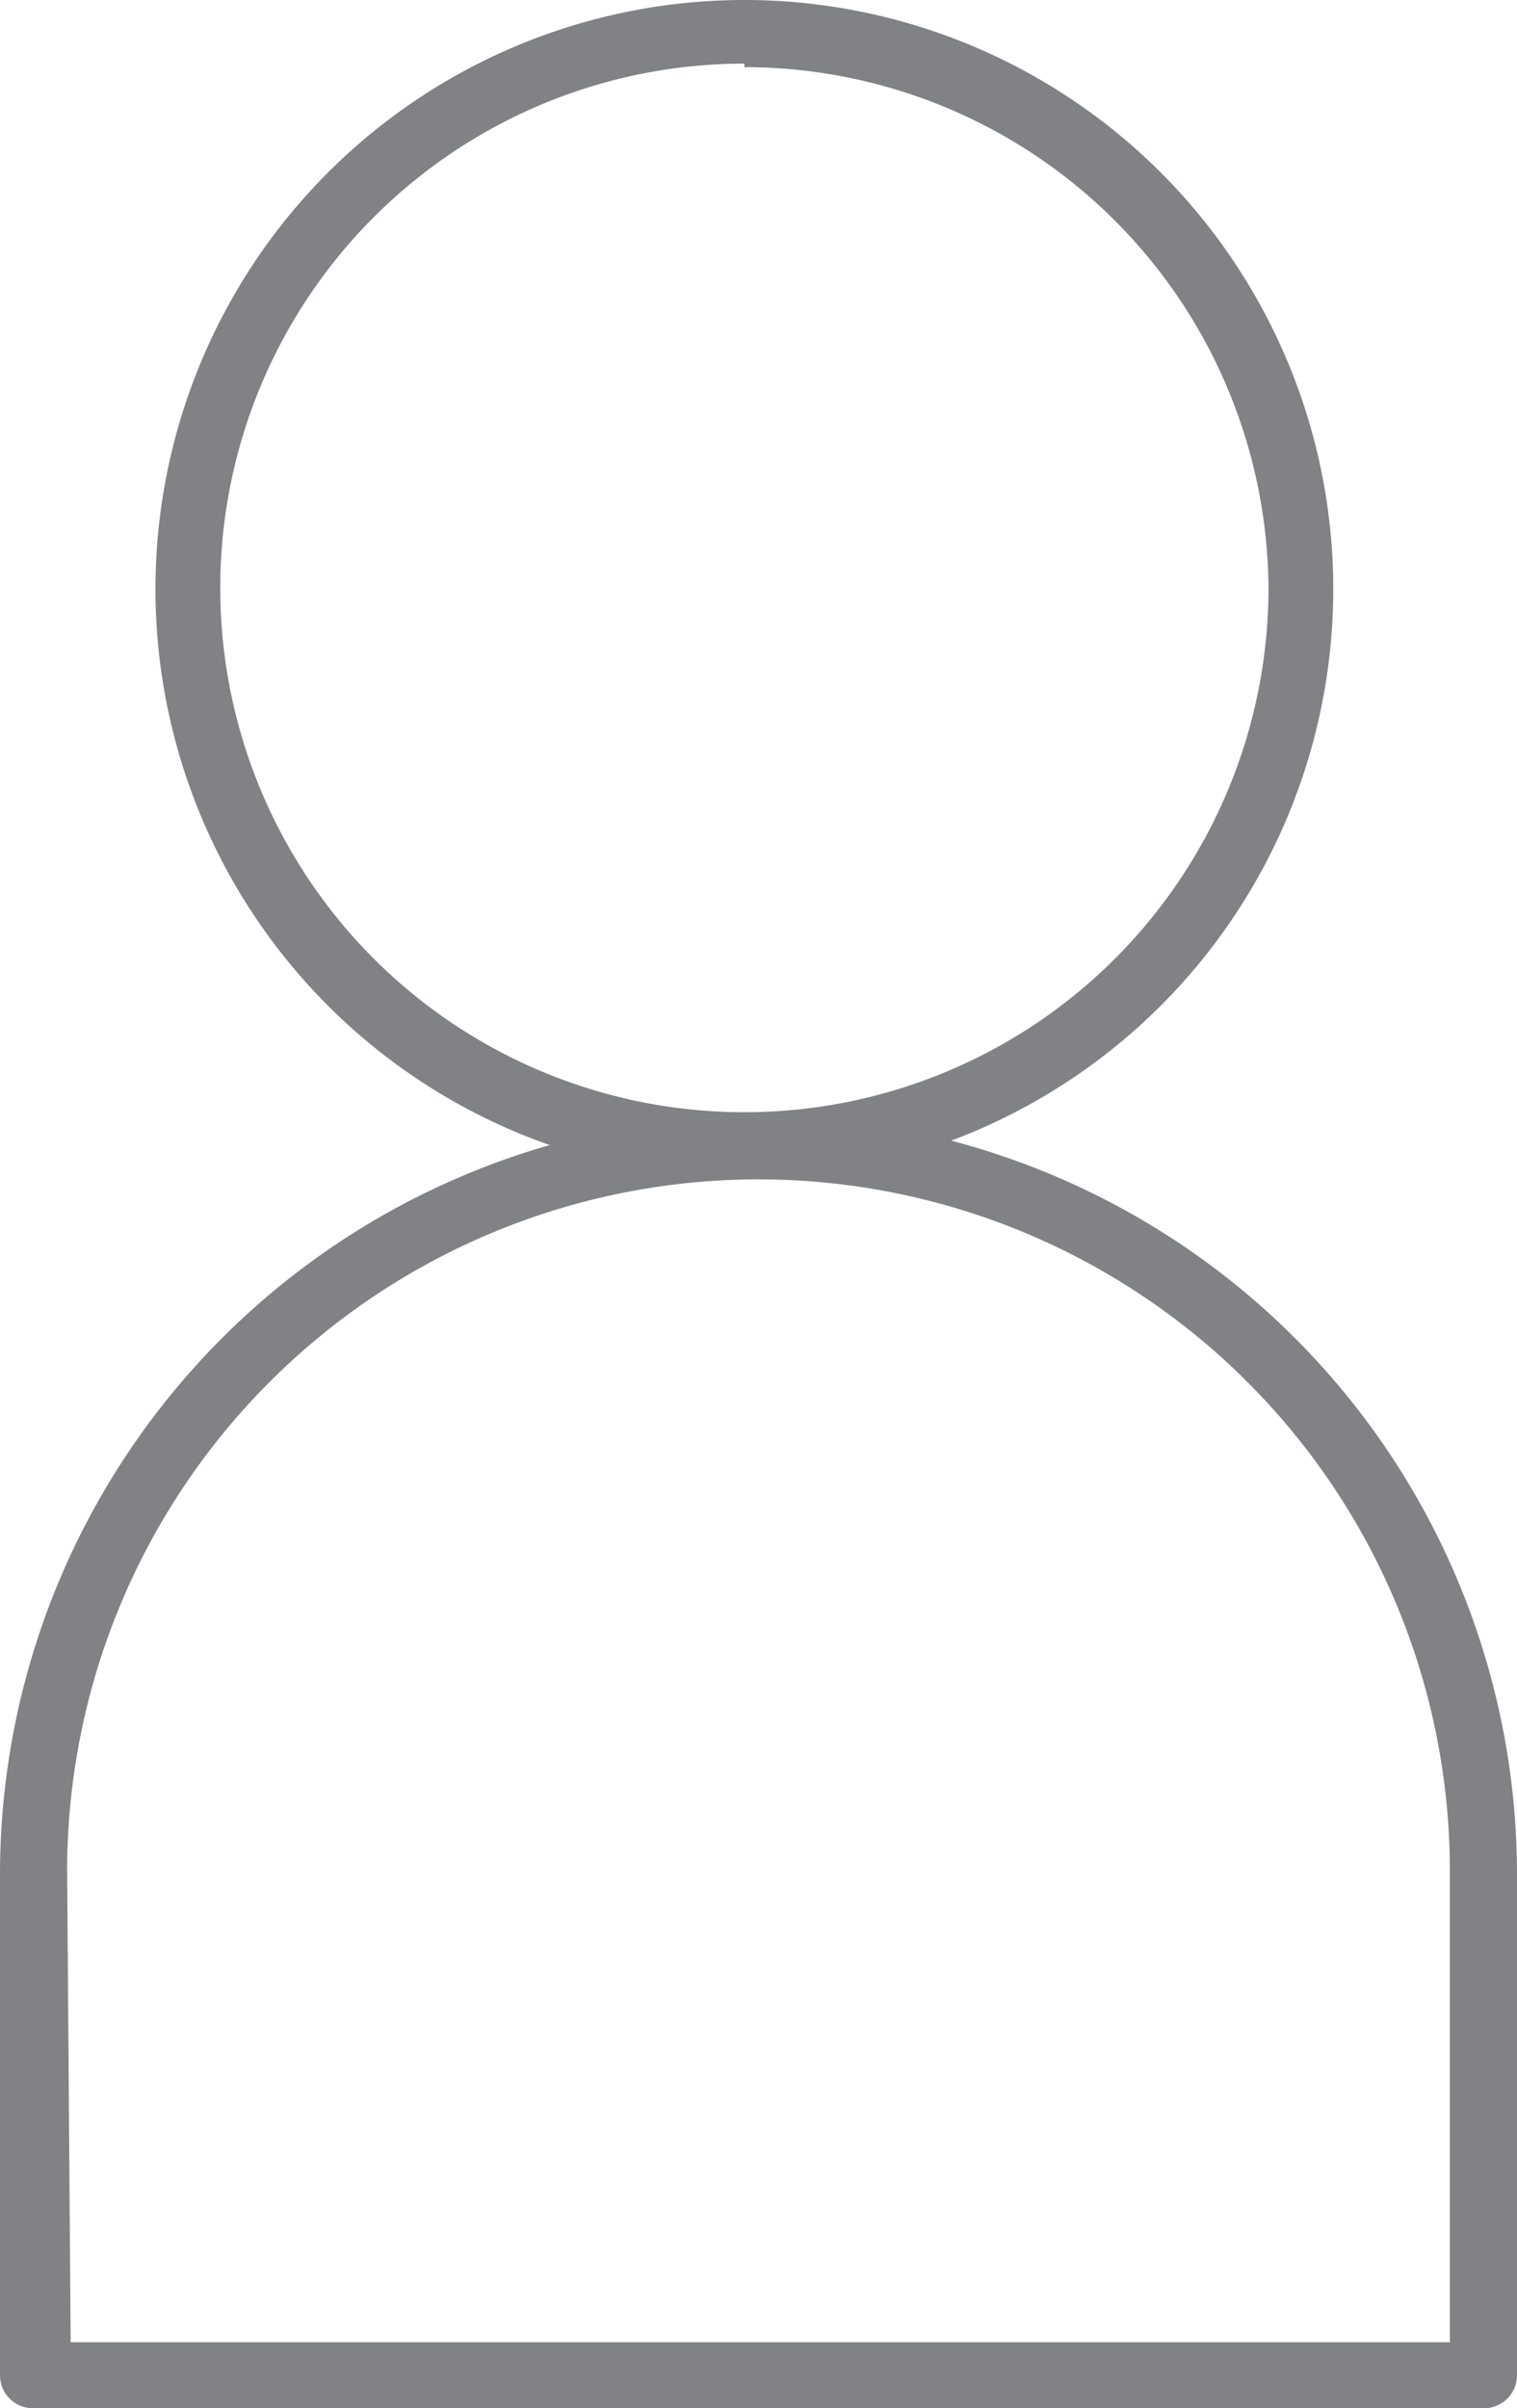
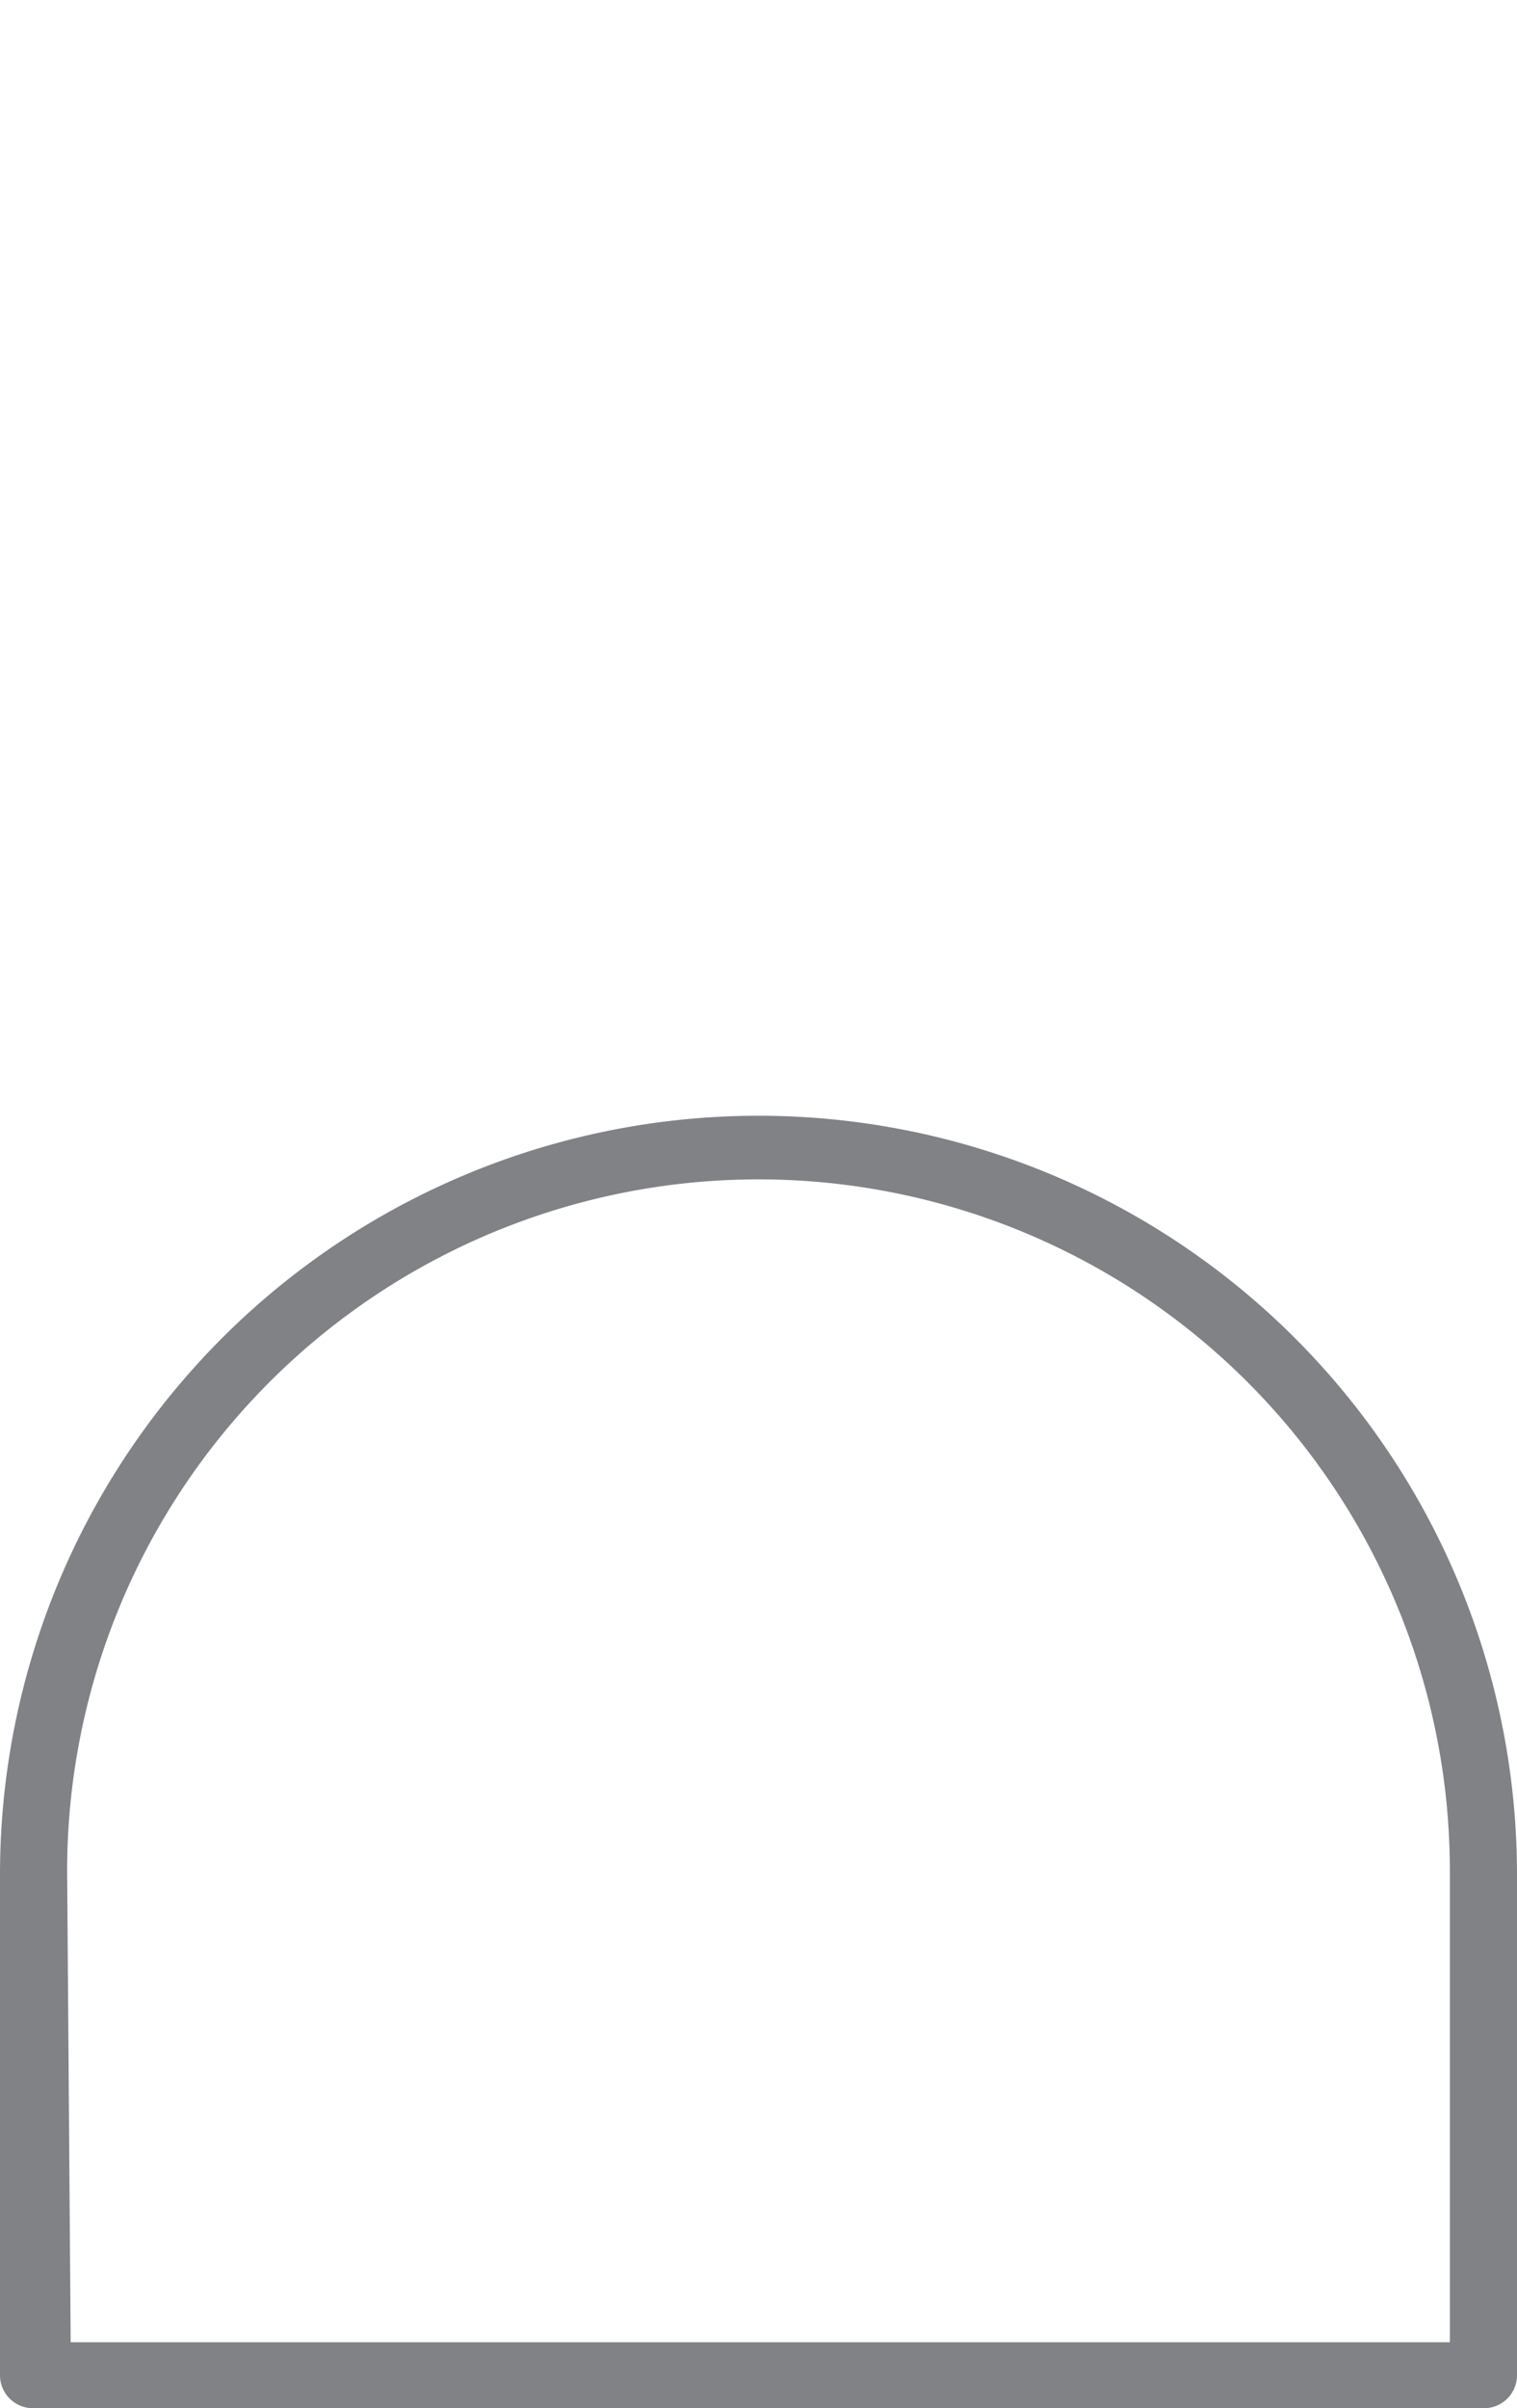
<svg xmlns="http://www.w3.org/2000/svg" viewBox="0 0 12.88 20.44">
  <defs>
    <style>.cls-1{fill:#808285;}</style>
  </defs>
  <g id="Layer_2" data-name="Layer 2">
    <g id="Layer_1-2" data-name="Layer 1">
-       <path class="cls-1" d="M6.32,10a5,5,0,1,1,5-5A5,5,0,0,1,6.32,10Zm0-9.46A4.45,4.45,0,1,0,10.77,5,4.45,4.45,0,0,0,6.32.57Z" />
      <path class="cls-1" d="M12.6,20.44H.28A.28.28,0,0,1,0,20.16V15.91a6.44,6.44,0,0,1,12.88,0v4.25A.28.28,0,0,1,12.6,20.44Zm-12-.56H12.31v-4a5.87,5.87,0,1,0-11.74,0Z" />
    </g>
  </g>
</svg>